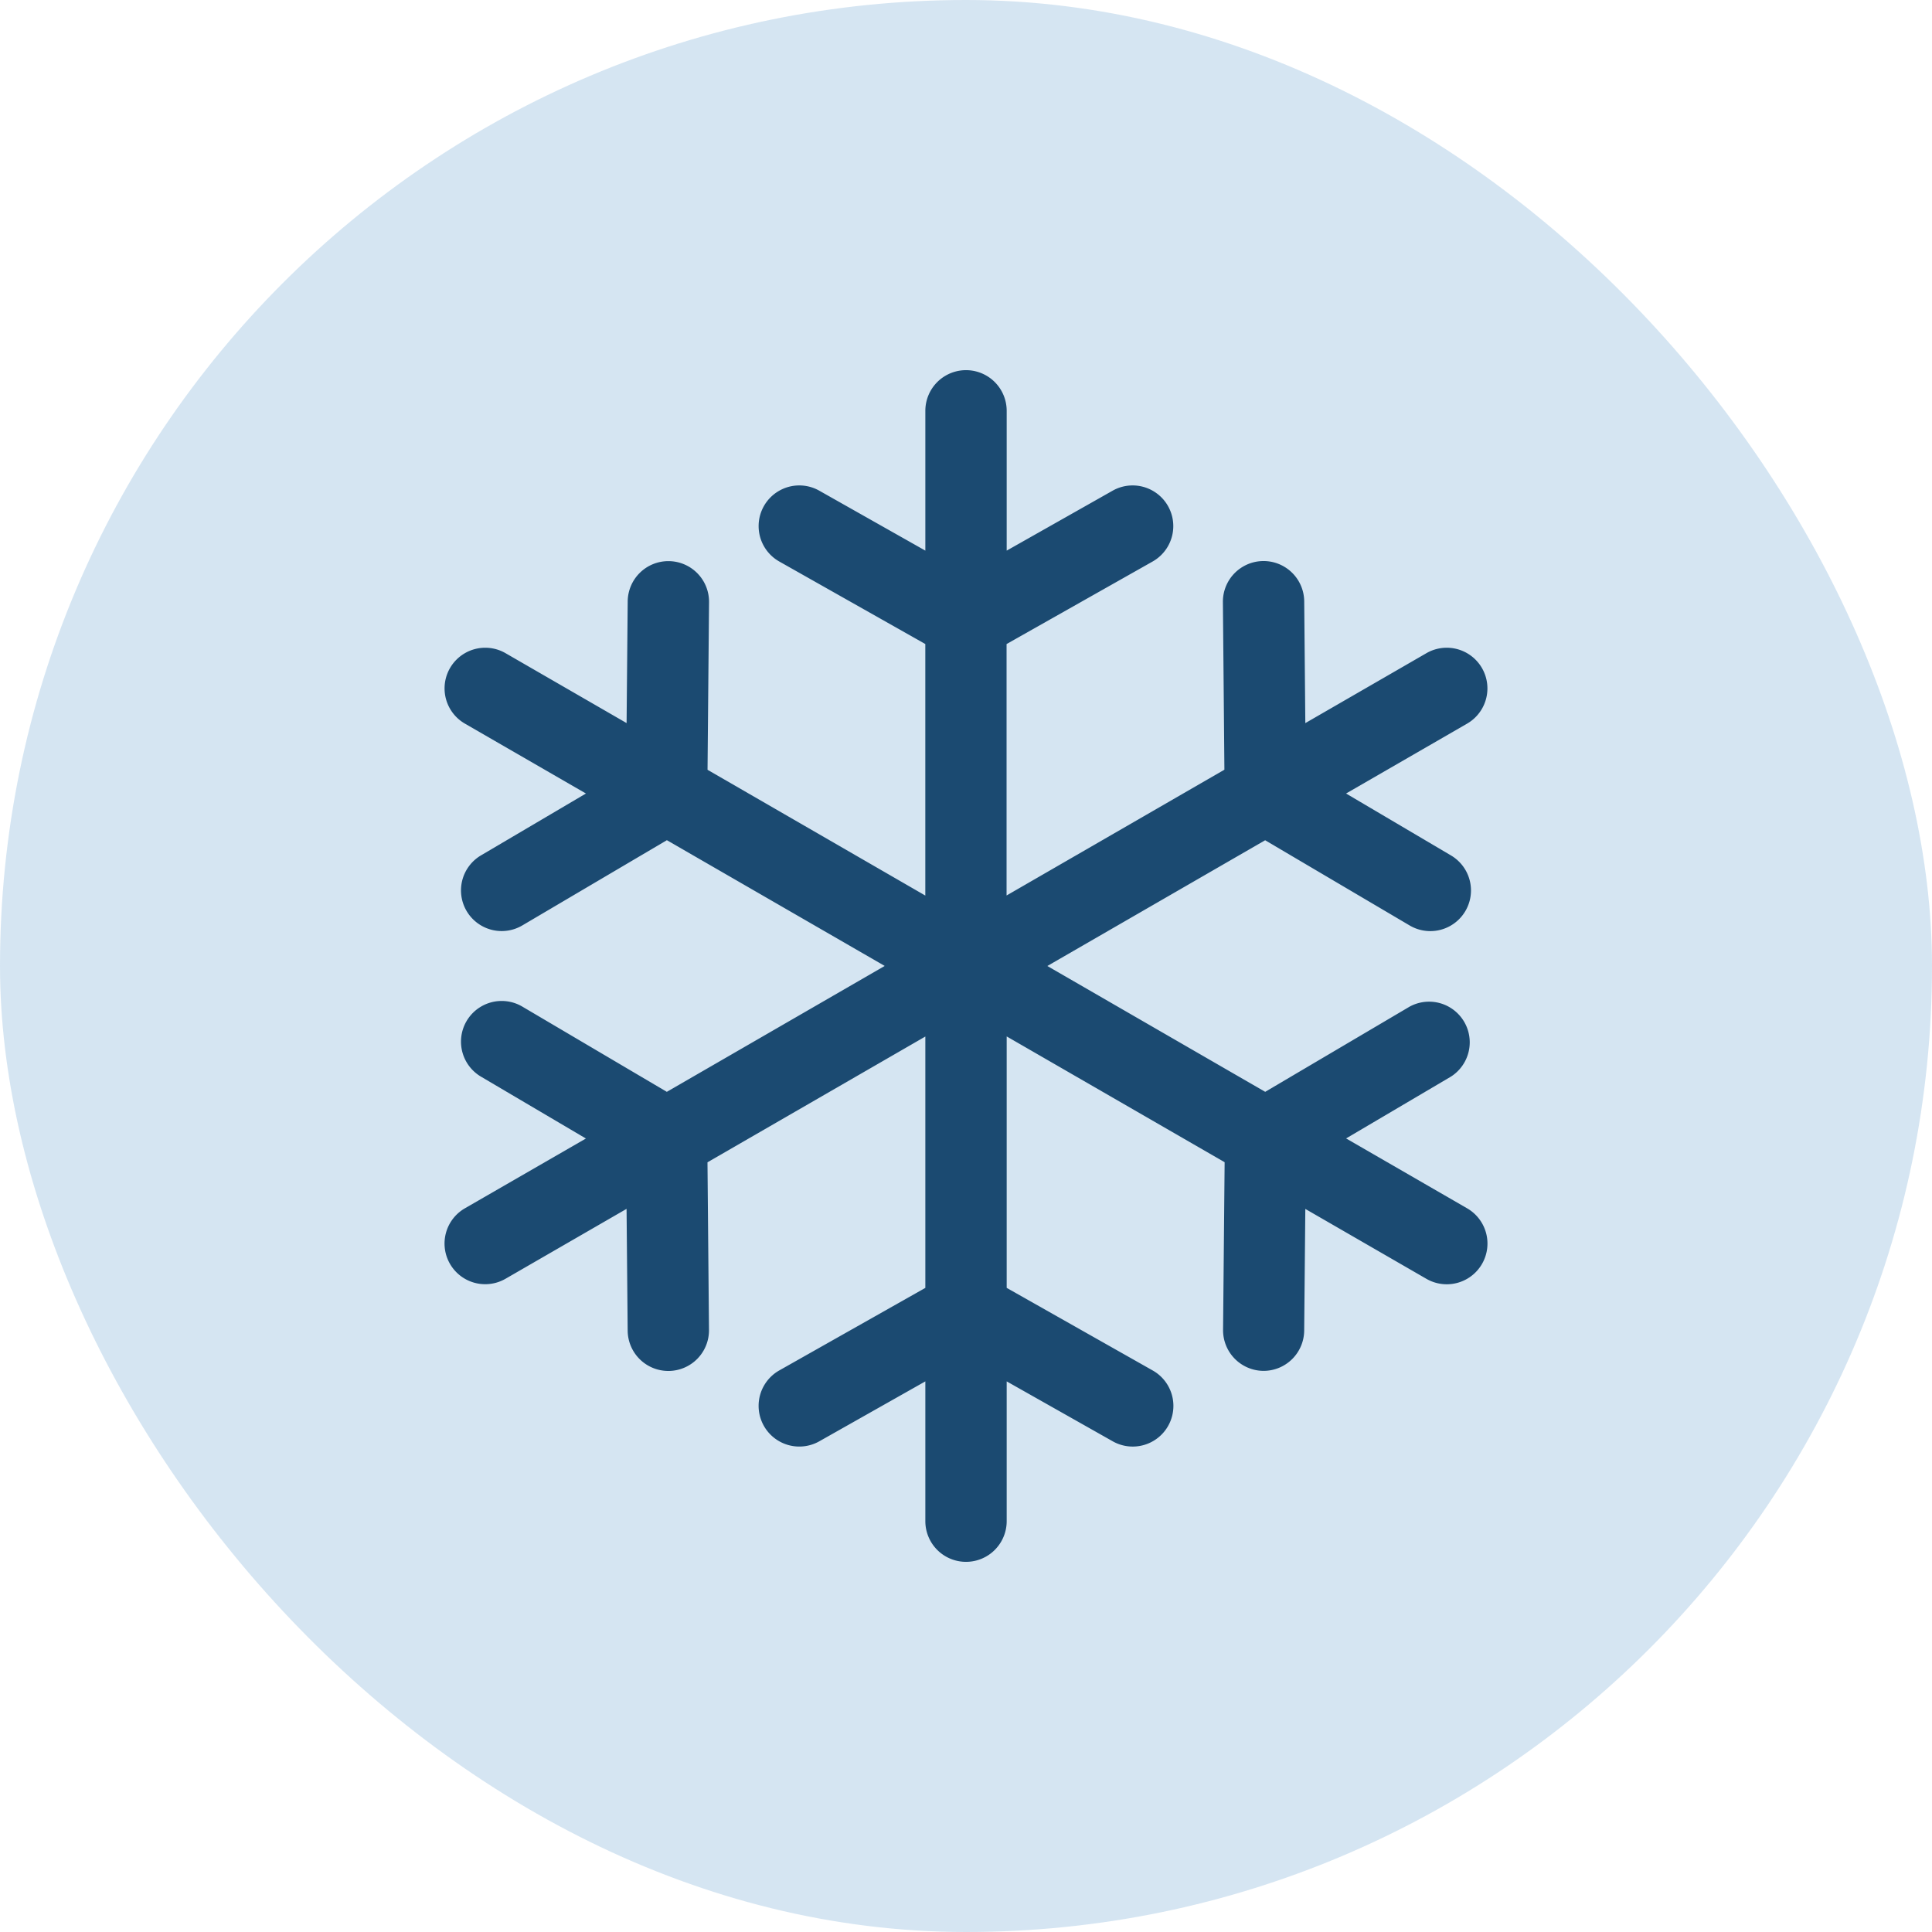
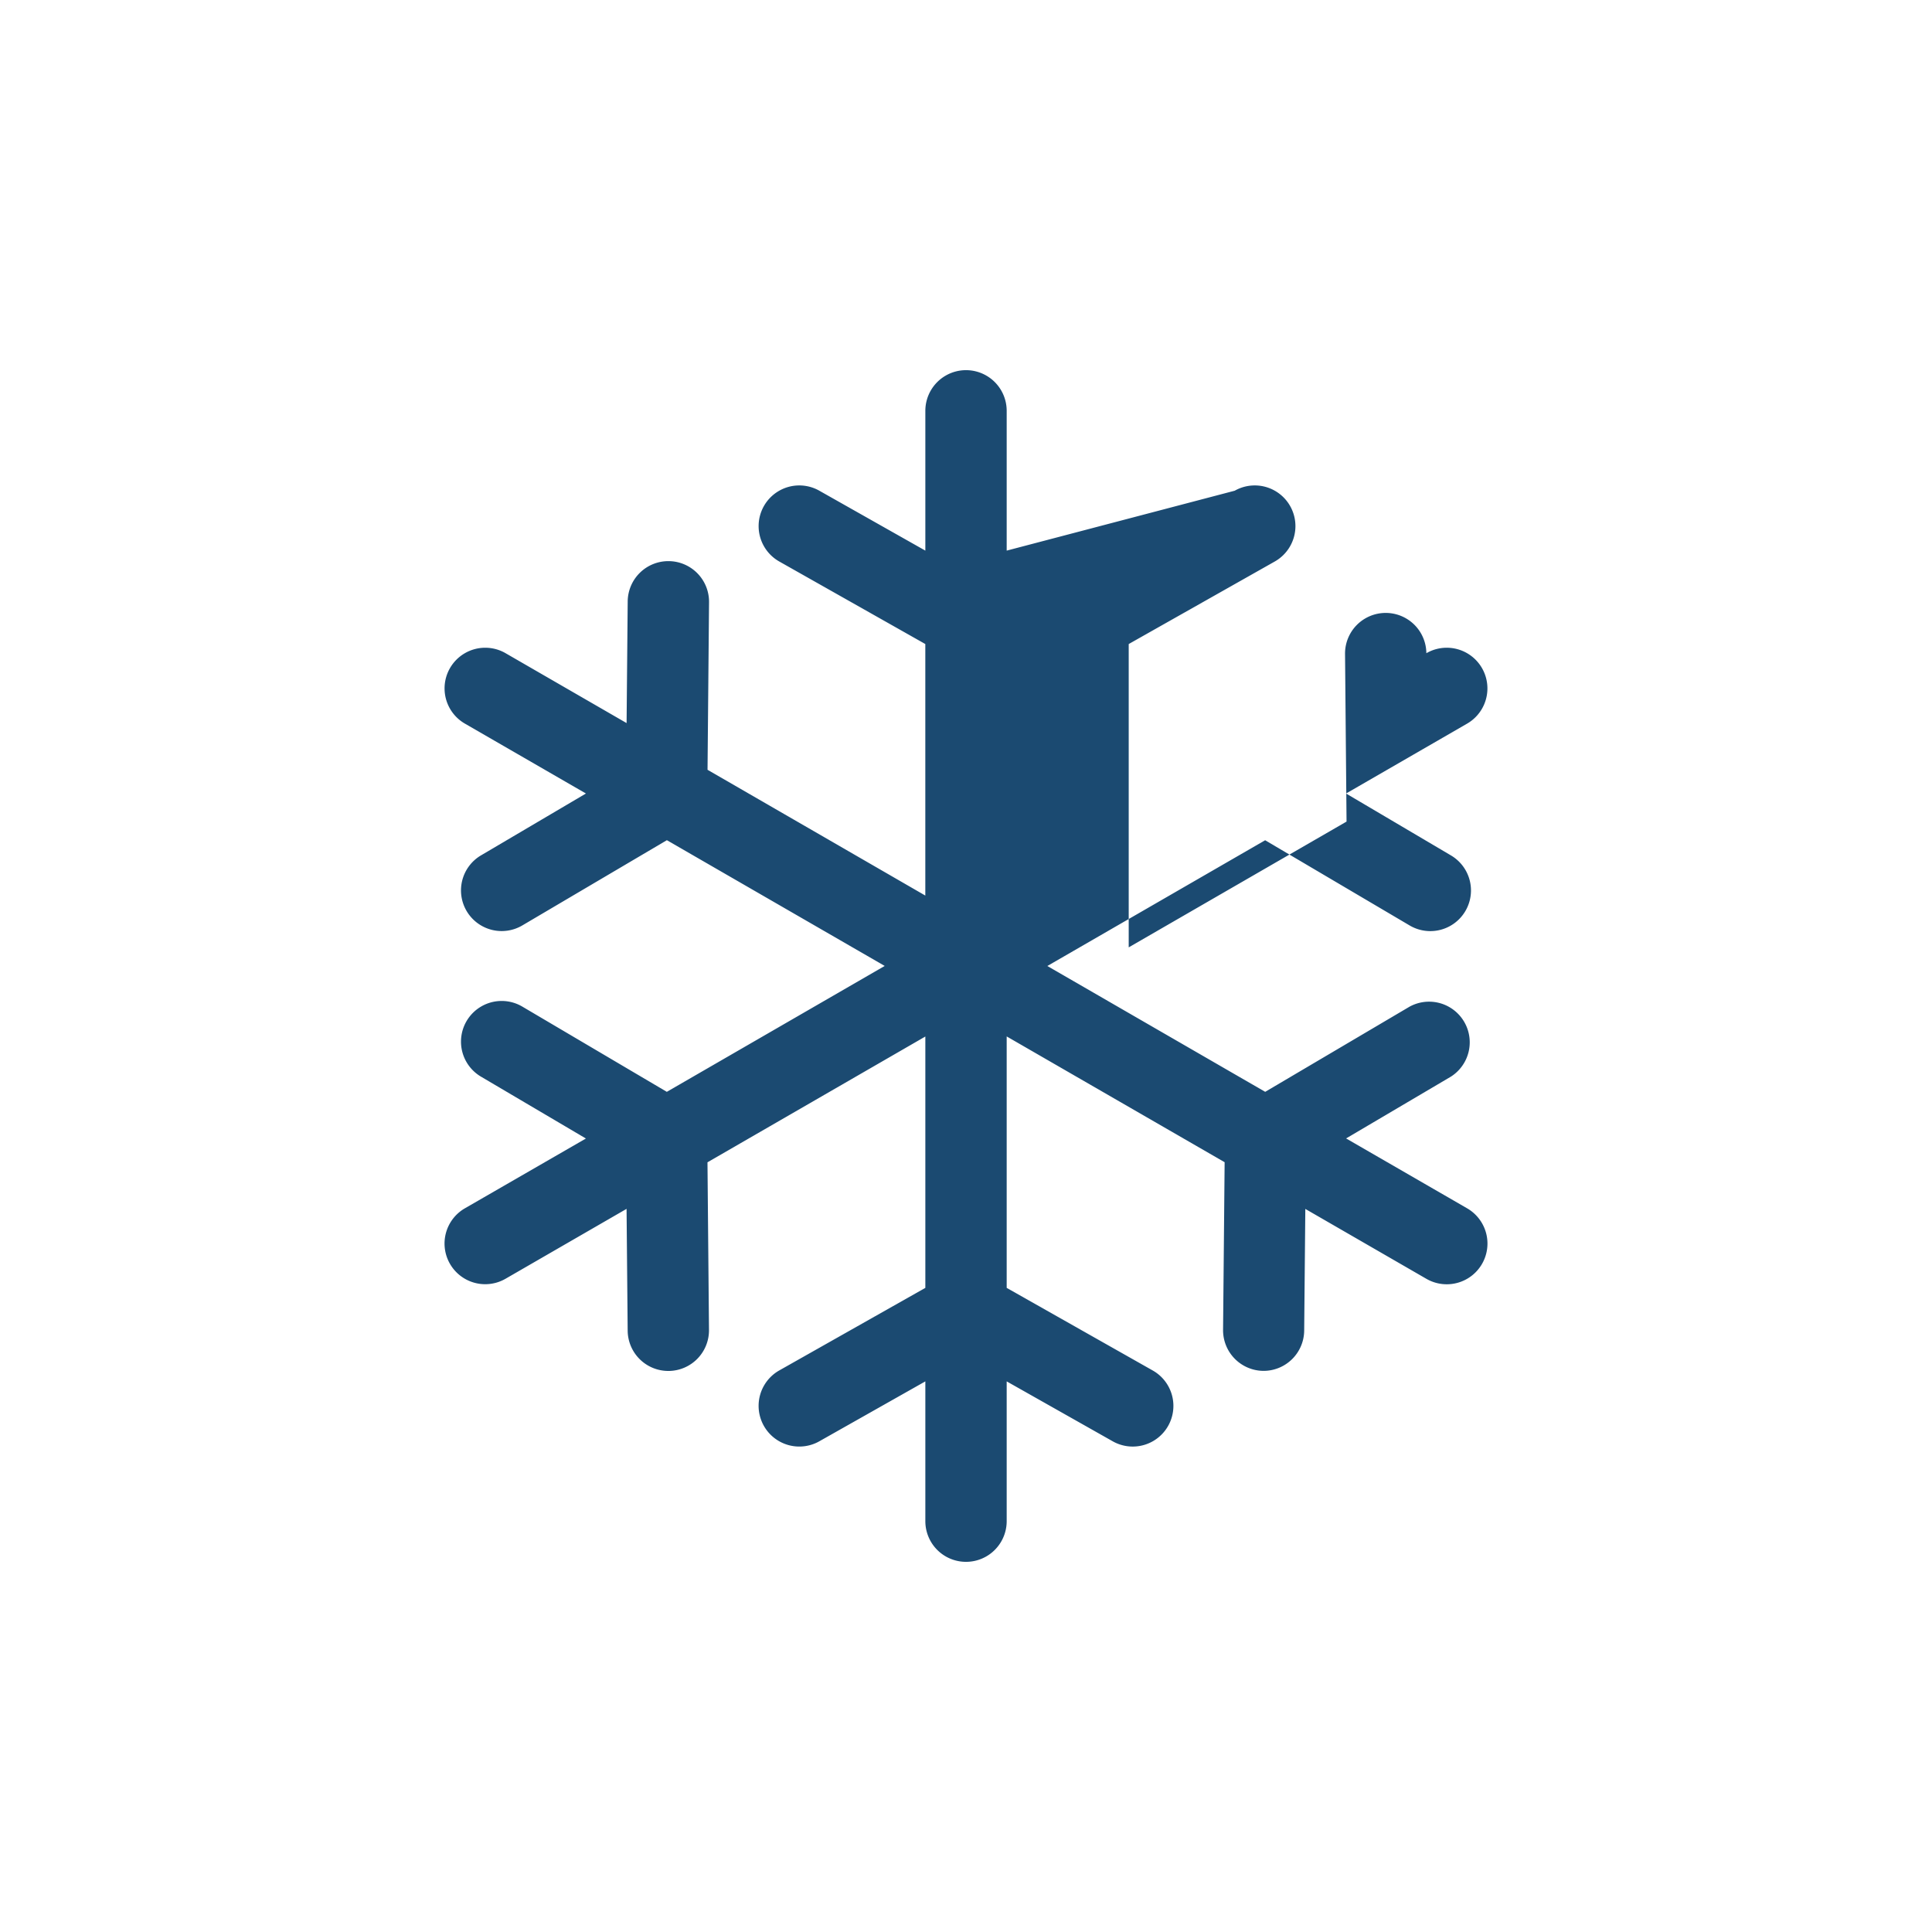
<svg xmlns="http://www.w3.org/2000/svg" id="services-icon-winter" width="68" height="68" viewBox="0 0 68 68">
  <defs>
    <clipPath id="clip-path">
      <rect id="Rectangle_2639" data-name="Rectangle 2639" width="68" height="68" rx="34" fill="#e53935" opacity="0.25" />
    </clipPath>
  </defs>
-   <rect id="Rectangle_1112" data-name="Rectangle 1112" width="68" height="68" rx="34" fill="#5a9ace" opacity="0.25" />
  <g id="Mask_Group_69" data-name="Mask Group 69" clip-path="url(#clip-path)">
-     <path id="snowflake" d="M40.235,29.5l-4.26-2.46,3.692-2.177A1.431,1.431,0,0,0,38.213,22.4l-5.085,3L25.46,20.971l7.666-4.426,5.087,3a1.431,1.431,0,0,0,1.453-2.466L35.974,14.9l4.261-2.46A1.431,1.431,0,0,0,38.8,9.962l-4.26,2.46-.039-4.286a1.431,1.431,0,1,0-2.862.026l.053,5.9-7.667,4.427V9.639l5.141-2.905a1.431,1.431,0,1,0-1.409-2.492L24.029,6.351V1.431a1.431,1.431,0,1,0-2.863,0v4.92L17.434,4.242a1.431,1.431,0,1,0-1.409,2.492l5.14,2.905v8.853L13.5,14.065l.053-5.9a1.431,1.431,0,0,0-1.418-1.444H12.12A1.431,1.431,0,0,0,10.69,8.135l-.039,4.286-4.26-2.46a1.431,1.431,0,0,0-1.431,2.479L9.22,14.9,5.527,17.077a1.431,1.431,0,1,0,1.454,2.466l5.088-3,7.667,4.426L12.067,25.4l-5.086-3a1.431,1.431,0,1,0-1.454,2.466l3.692,2.177L4.959,29.5a1.431,1.431,0,1,0,1.431,2.479l4.26-2.46.039,4.287a1.431,1.431,0,0,0,1.431,1.418h.013a1.431,1.431,0,0,0,1.418-1.444l-.053-5.9,7.668-4.427V32.3l-5.14,2.905A1.431,1.431,0,1,0,17.434,37.7l3.732-2.109v4.92a1.431,1.431,0,1,0,2.863,0v-4.92L27.761,37.7a1.431,1.431,0,0,0,1.409-2.492L24.029,32.3V23.45L31.7,27.877l-.055,5.9a1.431,1.431,0,0,0,1.418,1.444h.014A1.431,1.431,0,0,0,34.5,33.808l.04-4.287,4.261,2.46A1.431,1.431,0,1,0,40.235,29.5Z" transform="translate(11.403 13.029)" fill="#1b4a71" />
+     <path id="snowflake" d="M40.235,29.5l-4.26-2.46,3.692-2.177A1.431,1.431,0,0,0,38.213,22.4l-5.085,3L25.46,20.971l7.666-4.426,5.087,3a1.431,1.431,0,0,0,1.453-2.466L35.974,14.9l4.261-2.46A1.431,1.431,0,0,0,38.8,9.962a1.431,1.431,0,1,0-2.862.026l.053,5.9-7.667,4.427V9.639l5.141-2.905a1.431,1.431,0,1,0-1.409-2.492L24.029,6.351V1.431a1.431,1.431,0,1,0-2.863,0v4.92L17.434,4.242a1.431,1.431,0,1,0-1.409,2.492l5.14,2.905v8.853L13.5,14.065l.053-5.9a1.431,1.431,0,0,0-1.418-1.444H12.12A1.431,1.431,0,0,0,10.69,8.135l-.039,4.286-4.26-2.46a1.431,1.431,0,0,0-1.431,2.479L9.22,14.9,5.527,17.077a1.431,1.431,0,1,0,1.454,2.466l5.088-3,7.667,4.426L12.067,25.4l-5.086-3a1.431,1.431,0,1,0-1.454,2.466l3.692,2.177L4.959,29.5a1.431,1.431,0,1,0,1.431,2.479l4.26-2.46.039,4.287a1.431,1.431,0,0,0,1.431,1.418h.013a1.431,1.431,0,0,0,1.418-1.444l-.053-5.9,7.668-4.427V32.3l-5.14,2.905A1.431,1.431,0,1,0,17.434,37.7l3.732-2.109v4.92a1.431,1.431,0,1,0,2.863,0v-4.92L27.761,37.7a1.431,1.431,0,0,0,1.409-2.492L24.029,32.3V23.45L31.7,27.877l-.055,5.9a1.431,1.431,0,0,0,1.418,1.444h.014A1.431,1.431,0,0,0,34.5,33.808l.04-4.287,4.261,2.46A1.431,1.431,0,1,0,40.235,29.5Z" transform="translate(11.403 13.029)" fill="#1b4a71" />
  </g>
</svg>